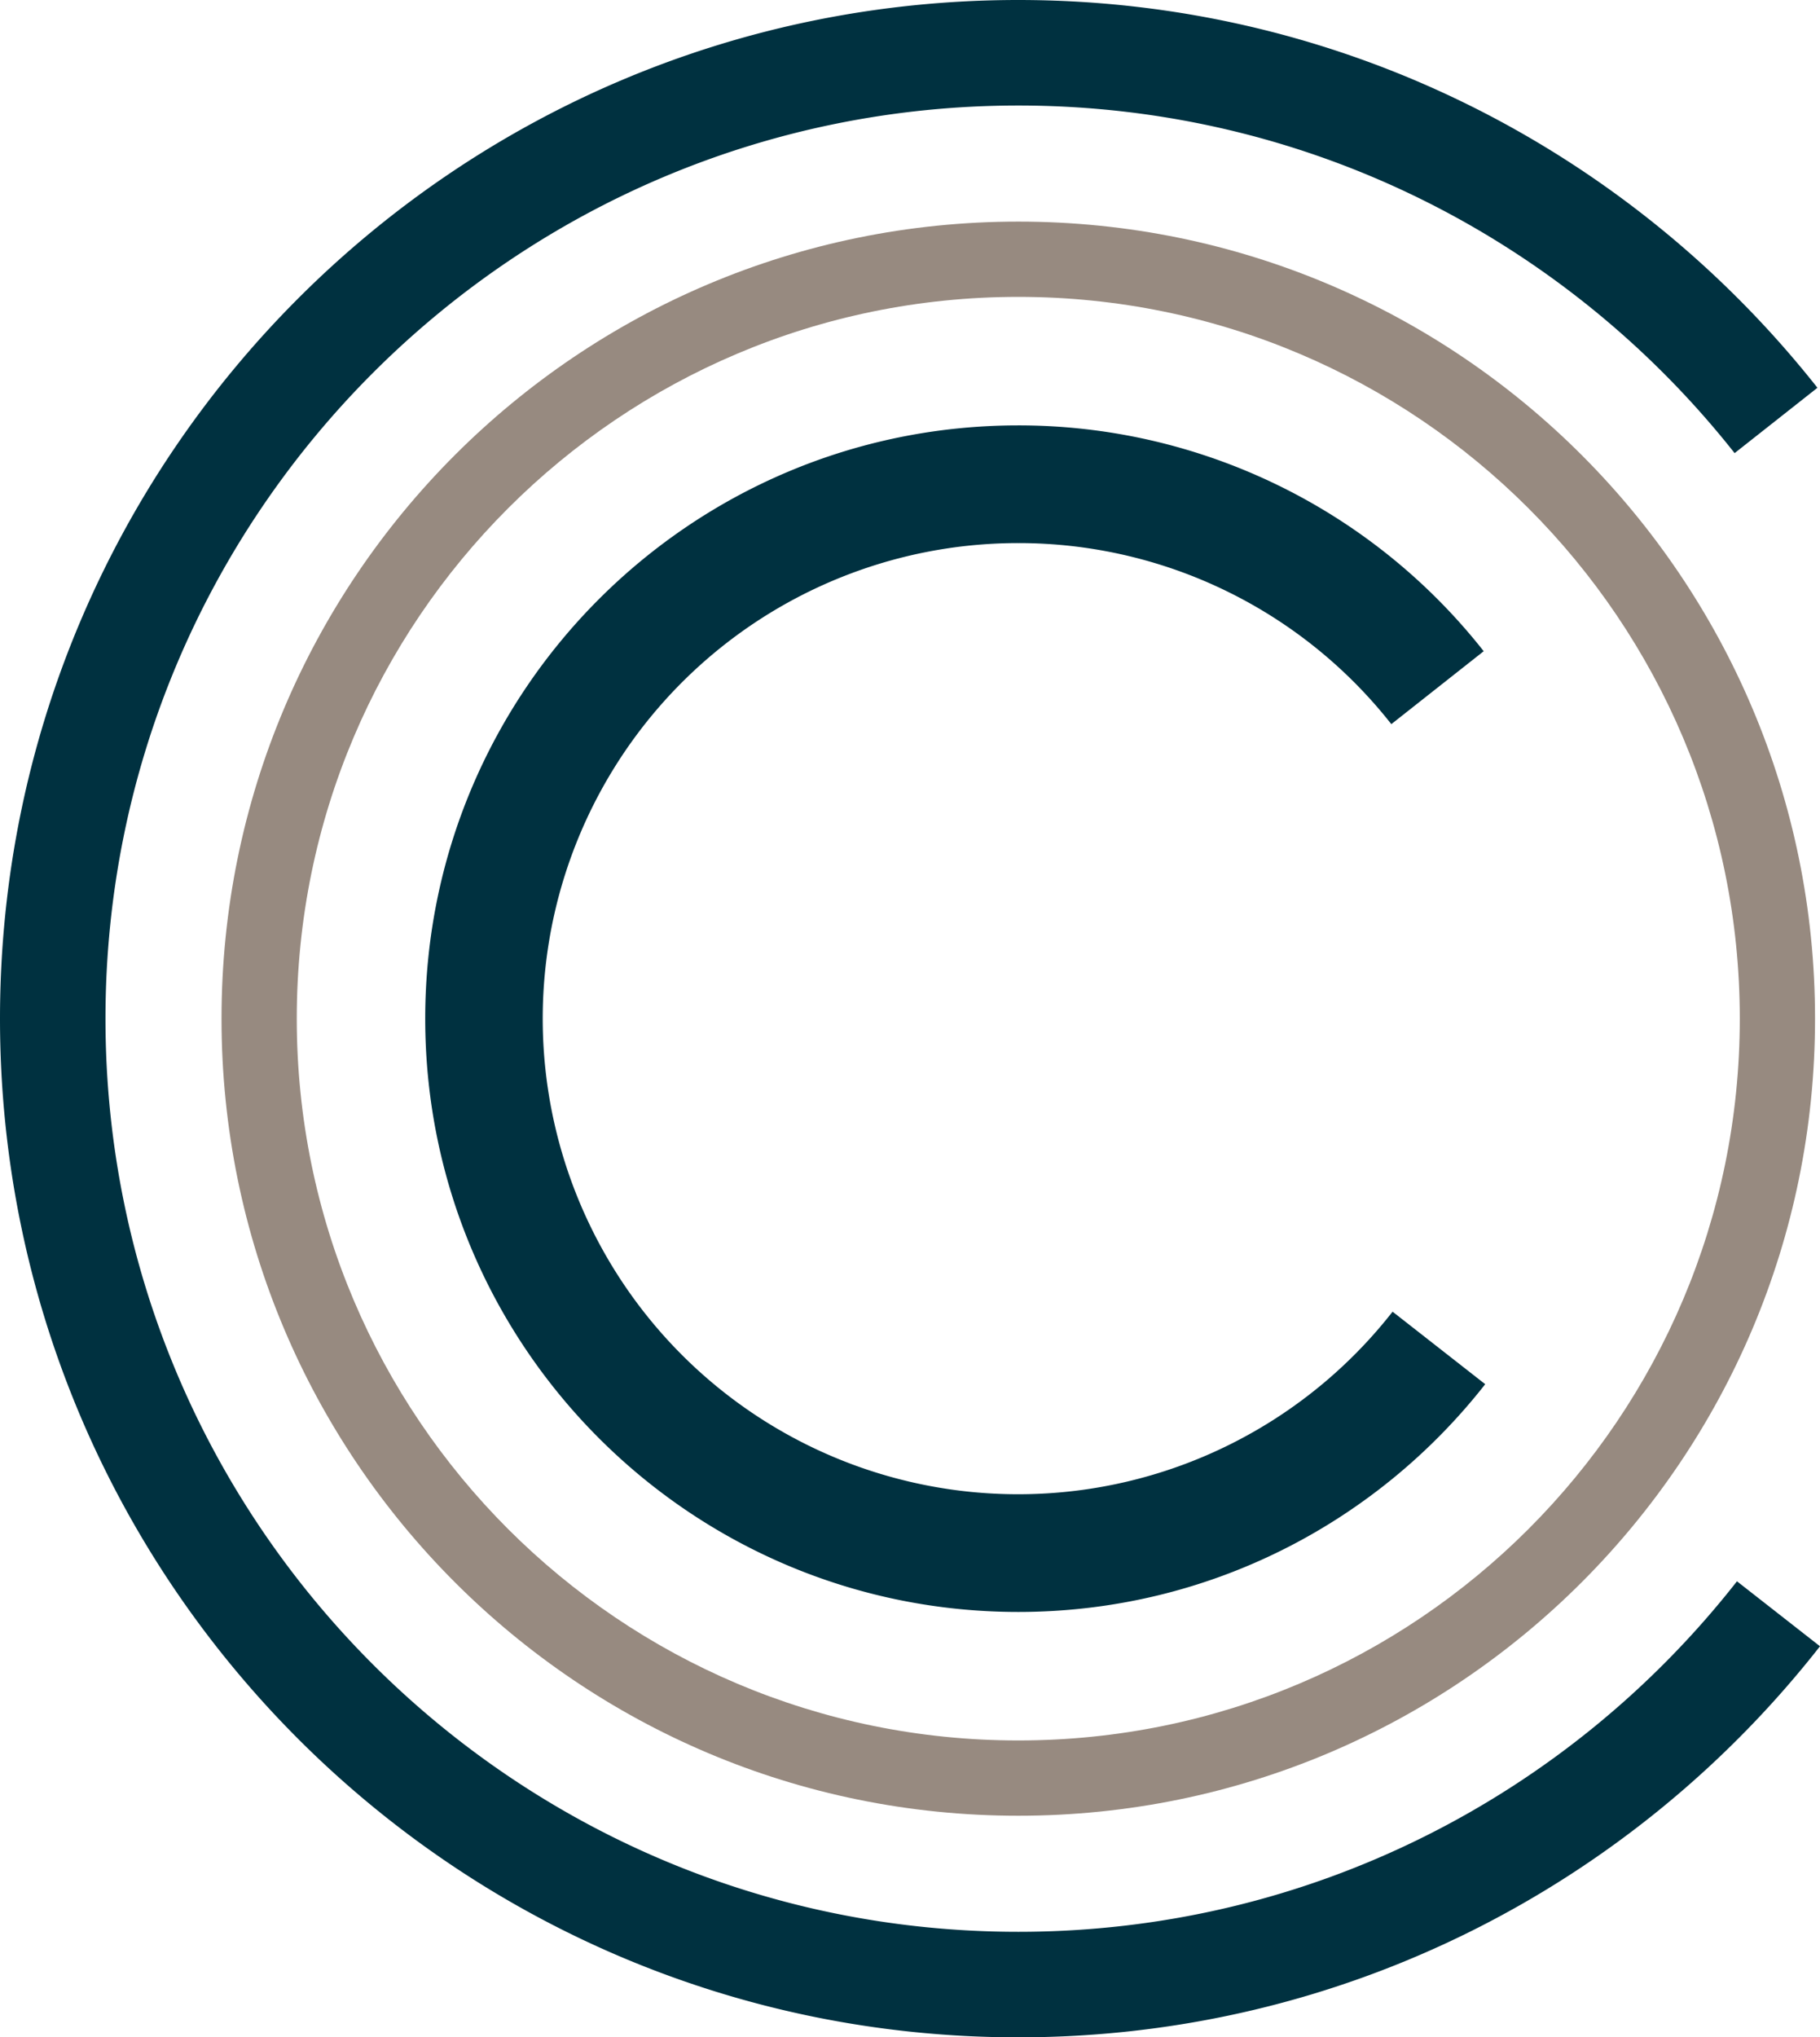
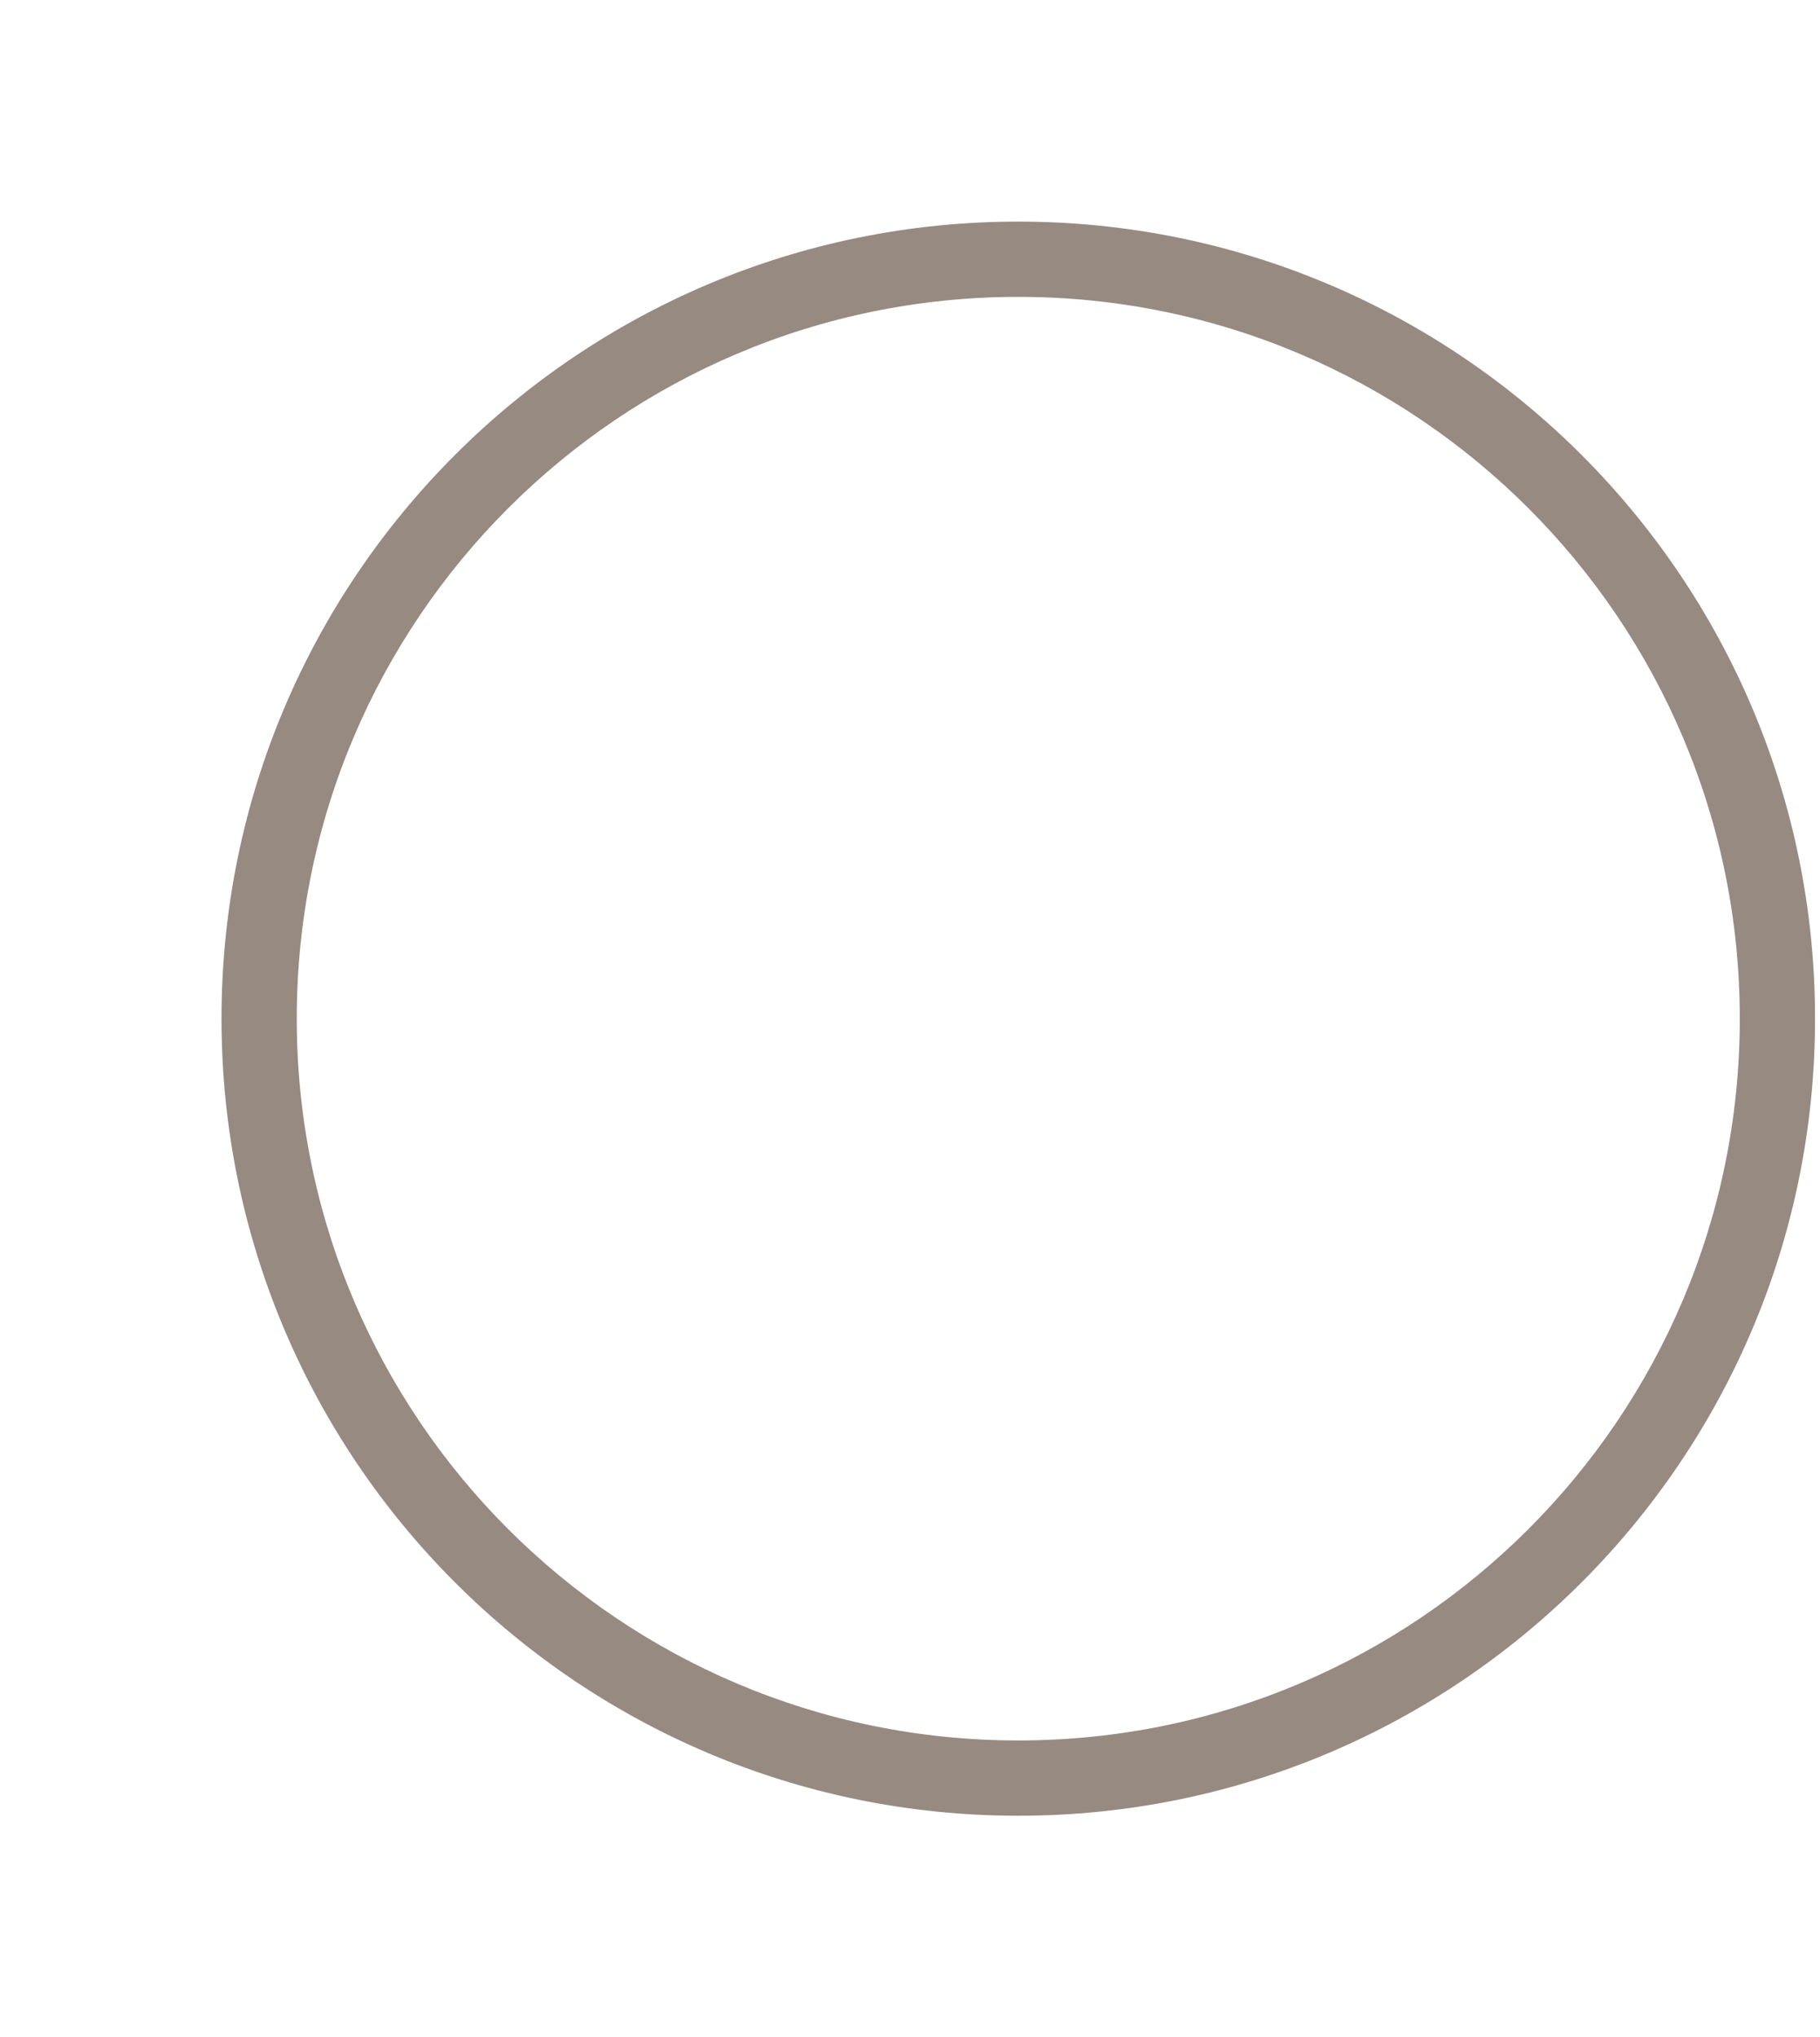
<svg xmlns="http://www.w3.org/2000/svg" height="39" viewBox="0, 0, 34.853, 39" width="34.853">
  <path d="M19.5 4.242c-8.427 0-15.258 6.831-15.258 15.258S11.073 34.758 19.5 34.758 34.758 27.927 34.758 19.5 27.927 4.242 19.5 4.242zM33.317 19.5c0 7.631-6.186 13.817-13.817 13.817S5.683 27.131 5.683 19.5 11.869 5.683 19.5 5.683 33.317 11.869 33.317 19.5" fill="#978A80" />
-   <path d="M26.668 25.109A9.104 9.104 0 1 1 19.5 10.396a9.083 9.083 0 0 1 7.144 3.466l1.769-1.396A11.333 11.333 0 0 0 19.5 8.143c-6.273 0-11.357 5.085-11.357 11.357 0 6.272 5.084 11.357 11.357 11.357 3.632 0 6.863-1.707 8.942-4.36l-1.774-1.388m6.595 5.161l1.59 1.244C31.284 36.069 25.736 39 19.5 39 8.73 39 0 30.27 0 19.5S8.73 0 19.5 0c6.207 0 11.732 2.903 15.304 7.423l-1.586 1.251C30.017 4.623 25.064 2.02 19.5 2.02 9.846 2.02 2.02 9.846 2.02 19.5S9.846 36.98 19.5 36.98c5.59 0 10.563-2.627 13.763-6.71" fill="#003140" />
</svg>